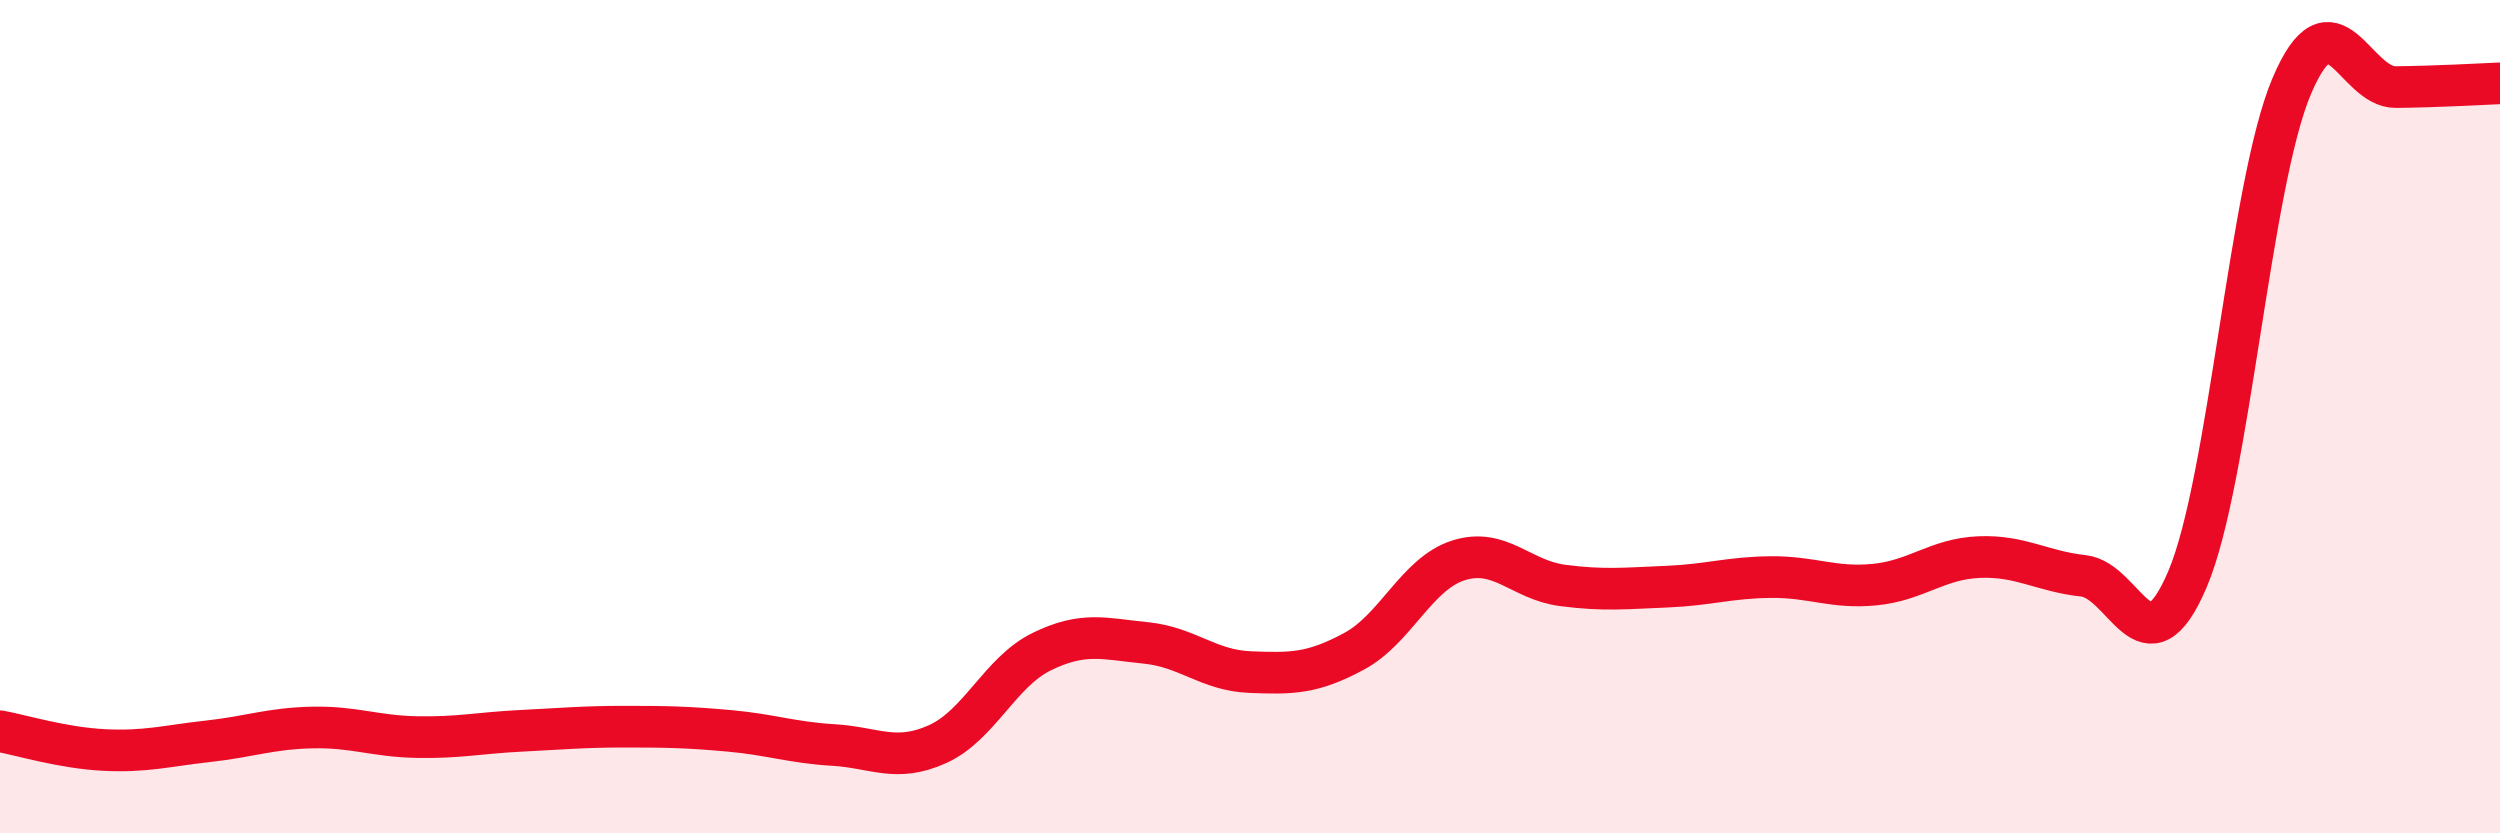
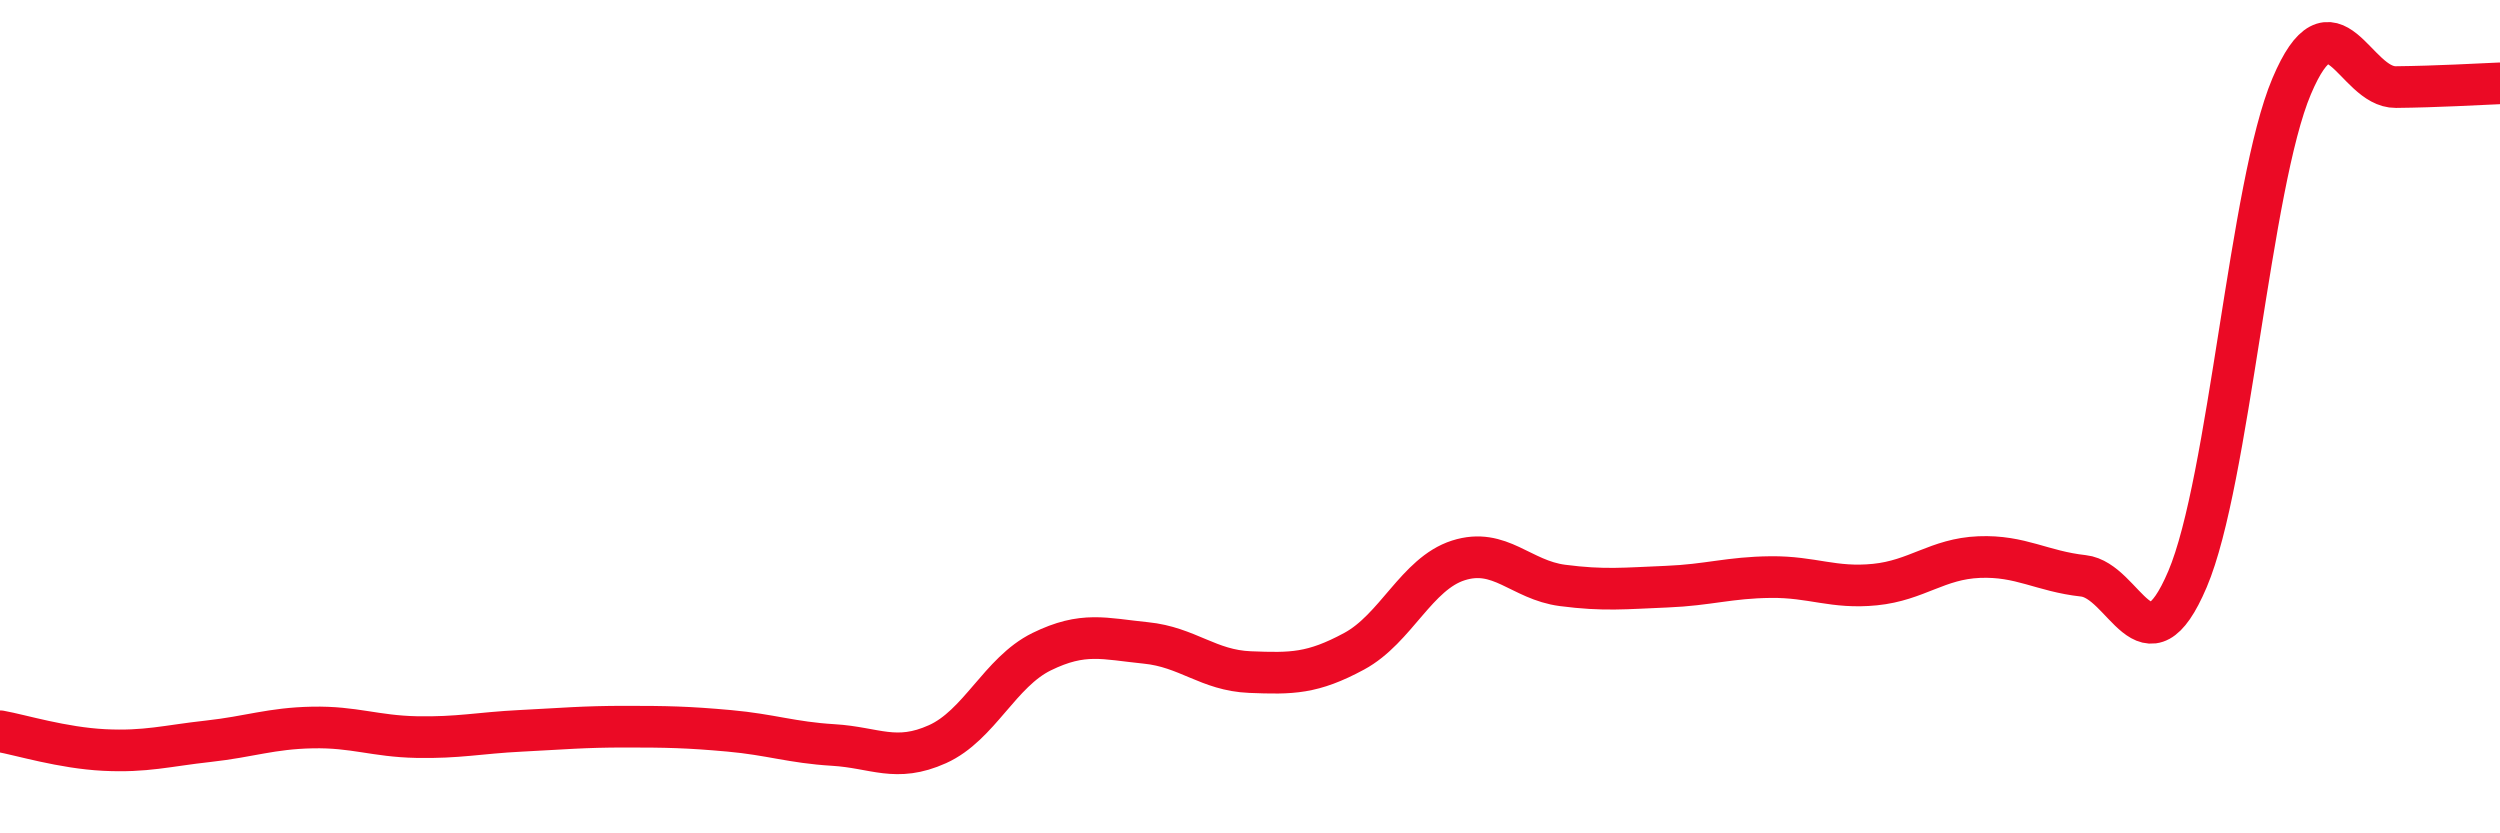
<svg xmlns="http://www.w3.org/2000/svg" width="60" height="20" viewBox="0 0 60 20">
-   <path d="M 0,17.55 C 0.5,17.64 1.5,17.95 2.5,18 C 3.5,18.05 4,17.9 5,17.79 C 6,17.68 6.5,17.48 7.5,17.46 C 8.5,17.44 9,17.67 10,17.69 C 11,17.71 11.5,17.59 12.5,17.54 C 13.5,17.49 14,17.44 15,17.44 C 16,17.44 16.5,17.45 17.5,17.54 C 18.5,17.63 19,17.82 20,17.88 C 21,17.94 21.5,18.31 22.5,17.86 C 23.5,17.41 24,16.13 25,15.64 C 26,15.15 26.5,15.33 27.5,15.43 C 28.5,15.53 29,16.09 30,16.13 C 31,16.17 31.5,16.17 32.5,15.63 C 33.5,15.09 34,13.77 35,13.45 C 36,13.13 36.5,13.92 37.5,14.05 C 38.5,14.18 39,14.12 40,14.08 C 41,14.04 41.5,13.86 42.5,13.85 C 43.5,13.84 44,14.13 45,14.03 C 46,13.93 46.5,13.41 47.5,13.37 C 48.5,13.33 49,13.71 50,13.82 C 51,13.93 51.5,16.25 52.5,13.9 C 53.5,11.55 54,4.43 55,2.07 C 56,-0.29 56.5,2.1 57.5,2.09 C 58.5,2.08 59.5,2.02 60,2L60 20L0 20Z" fill="#EB0A25" opacity="0.1" stroke-linecap="round" stroke-linejoin="round" />
  <path d="M 0,17.55 C 0.5,17.64 1.5,17.95 2.5,18 C 3.5,18.05 4,17.9 5,17.79 C 6,17.68 6.5,17.48 7.5,17.46 C 8.5,17.44 9,17.67 10,17.69 C 11,17.71 11.5,17.59 12.5,17.54 C 13.5,17.49 14,17.44 15,17.44 C 16,17.44 16.5,17.45 17.5,17.54 C 18.5,17.63 19,17.82 20,17.88 C 21,17.94 21.5,18.31 22.5,17.86 C 23.5,17.41 24,16.13 25,15.64 C 26,15.15 26.5,15.33 27.5,15.43 C 28.5,15.53 29,16.09 30,16.13 C 31,16.17 31.5,16.17 32.5,15.63 C 33.5,15.09 34,13.77 35,13.45 C 36,13.13 36.5,13.92 37.5,14.05 C 38.5,14.18 39,14.12 40,14.08 C 41,14.04 41.5,13.86 42.5,13.85 C 43.5,13.84 44,14.13 45,14.03 C 46,13.93 46.5,13.41 47.5,13.37 C 48.5,13.33 49,13.71 50,13.82 C 51,13.93 51.5,16.25 52.5,13.9 C 53.5,11.55 54,4.43 55,2.07 C 56,-0.29 56.5,2.1 57.5,2.09 C 58.5,2.08 59.5,2.02 60,2" stroke="#EB0A25" stroke-width="1" fill="none" stroke-linecap="round" stroke-linejoin="round" />
</svg>